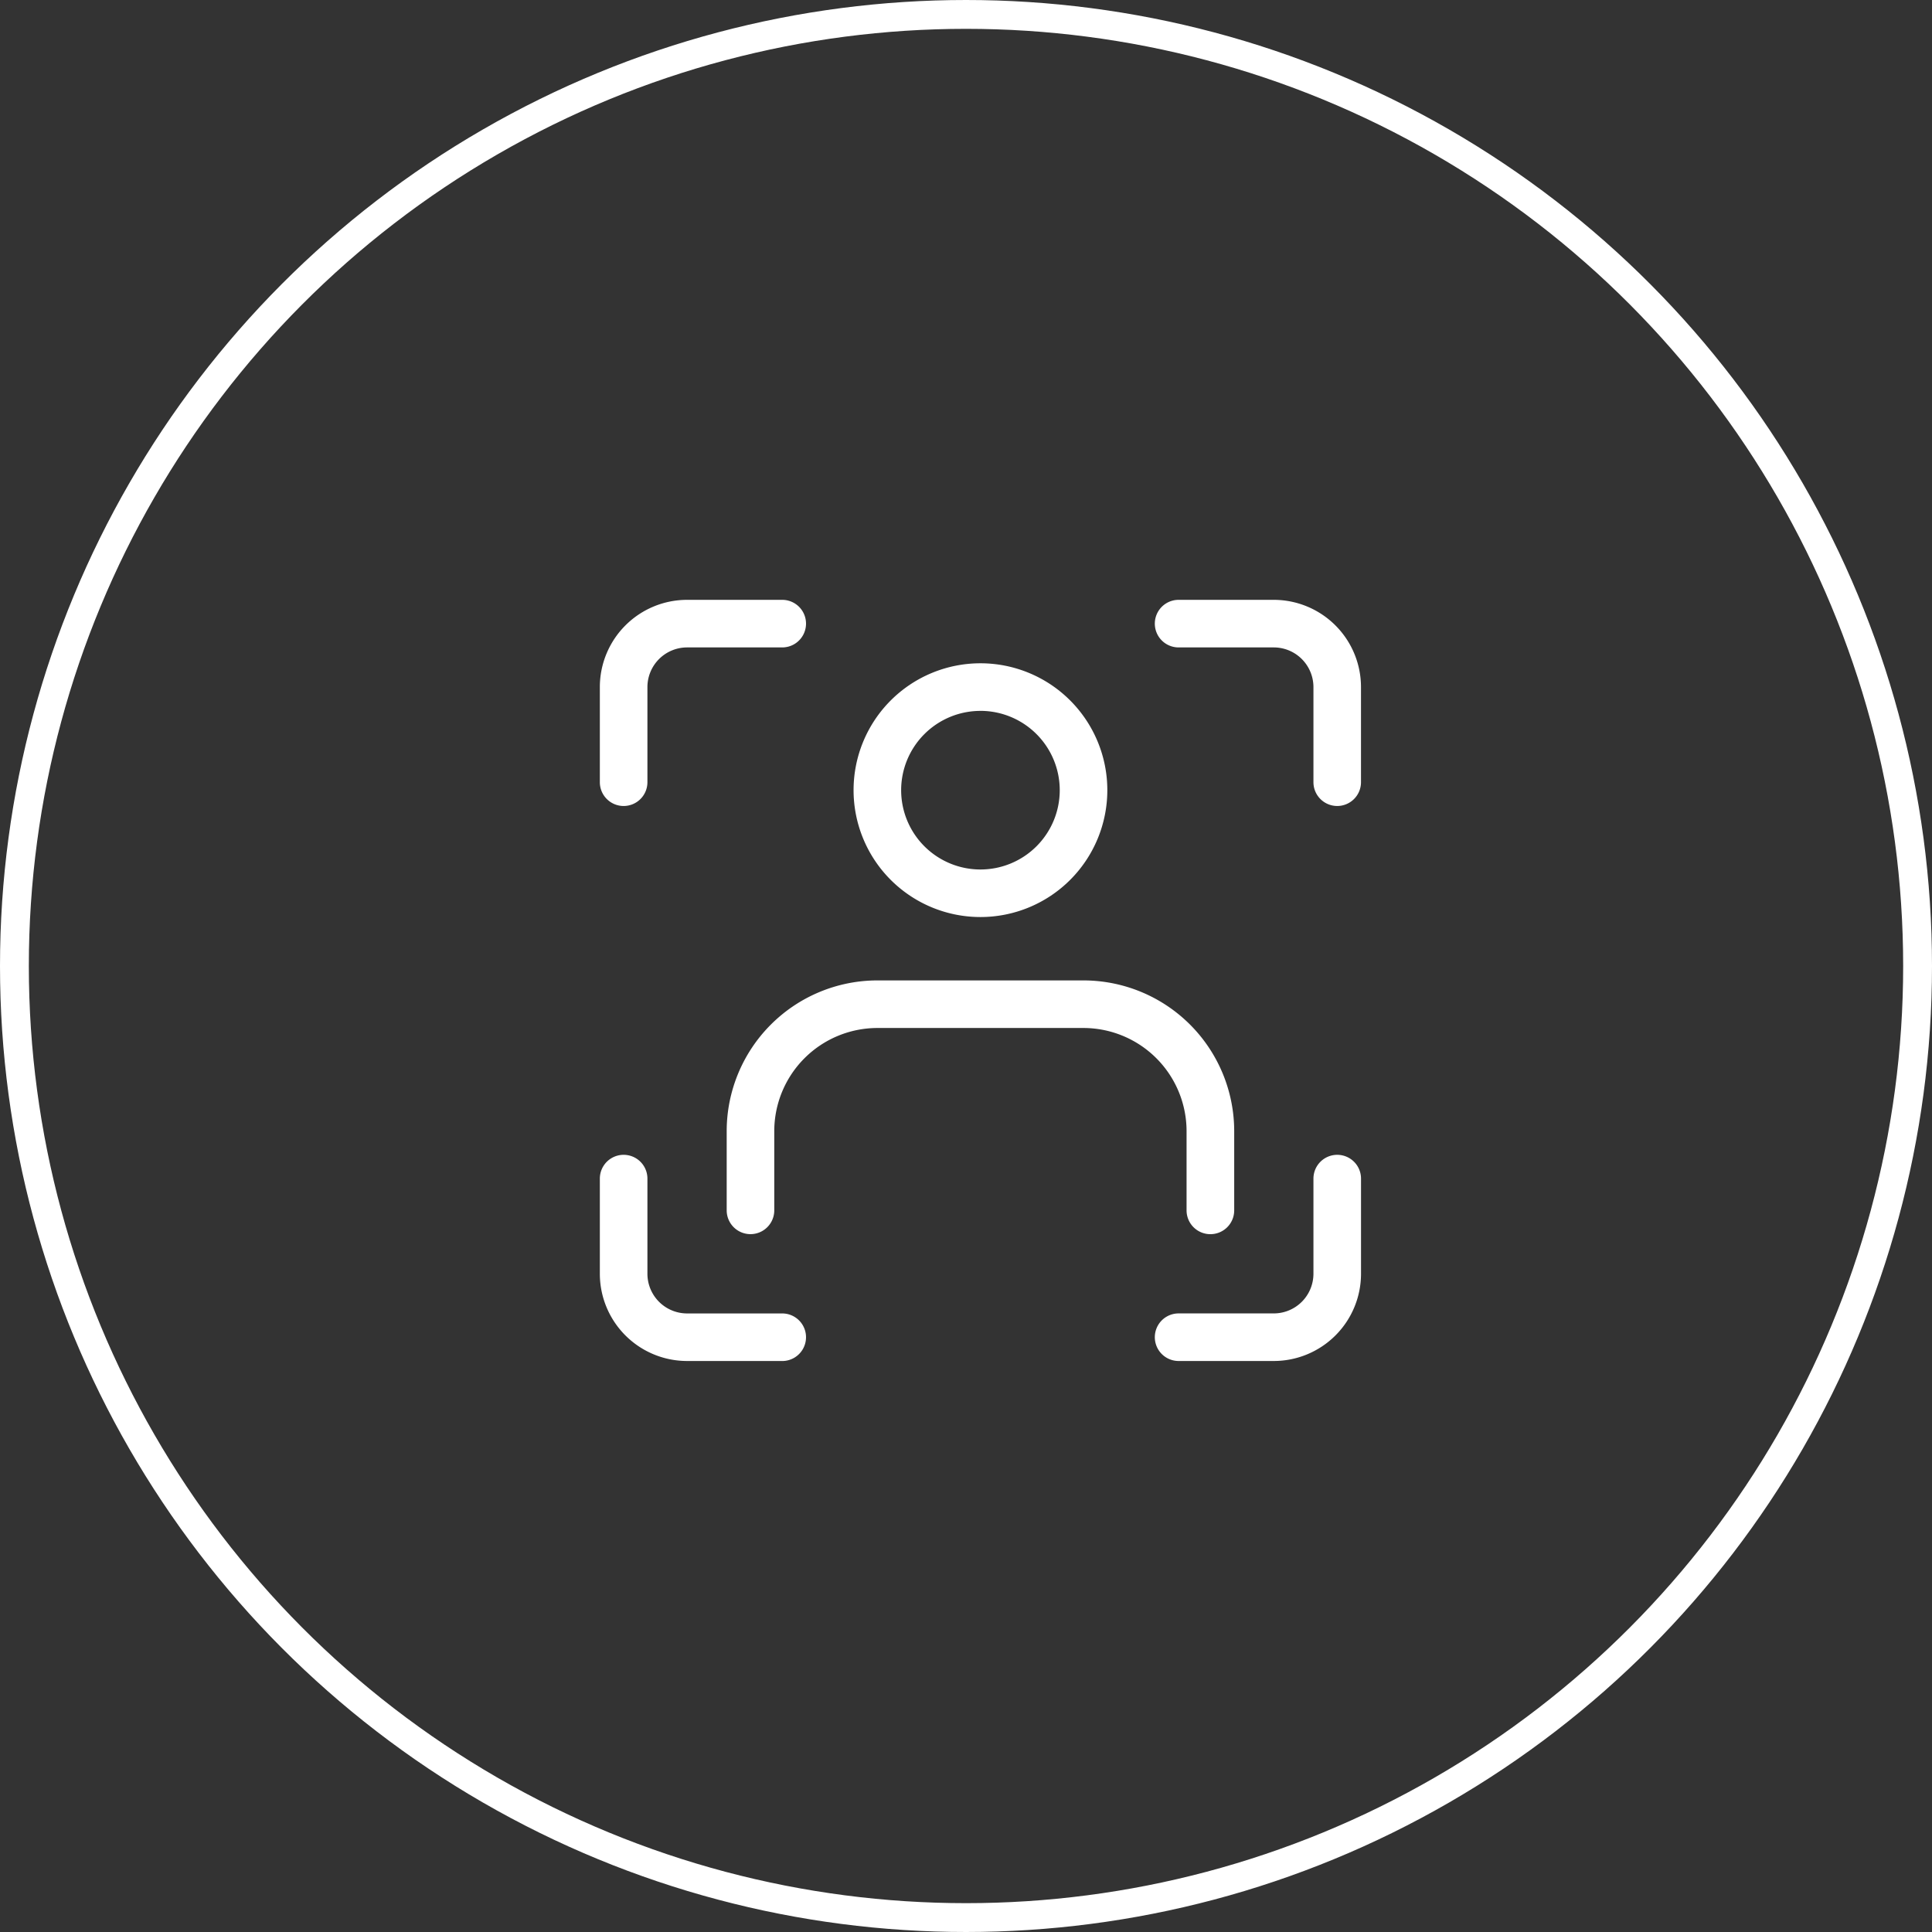
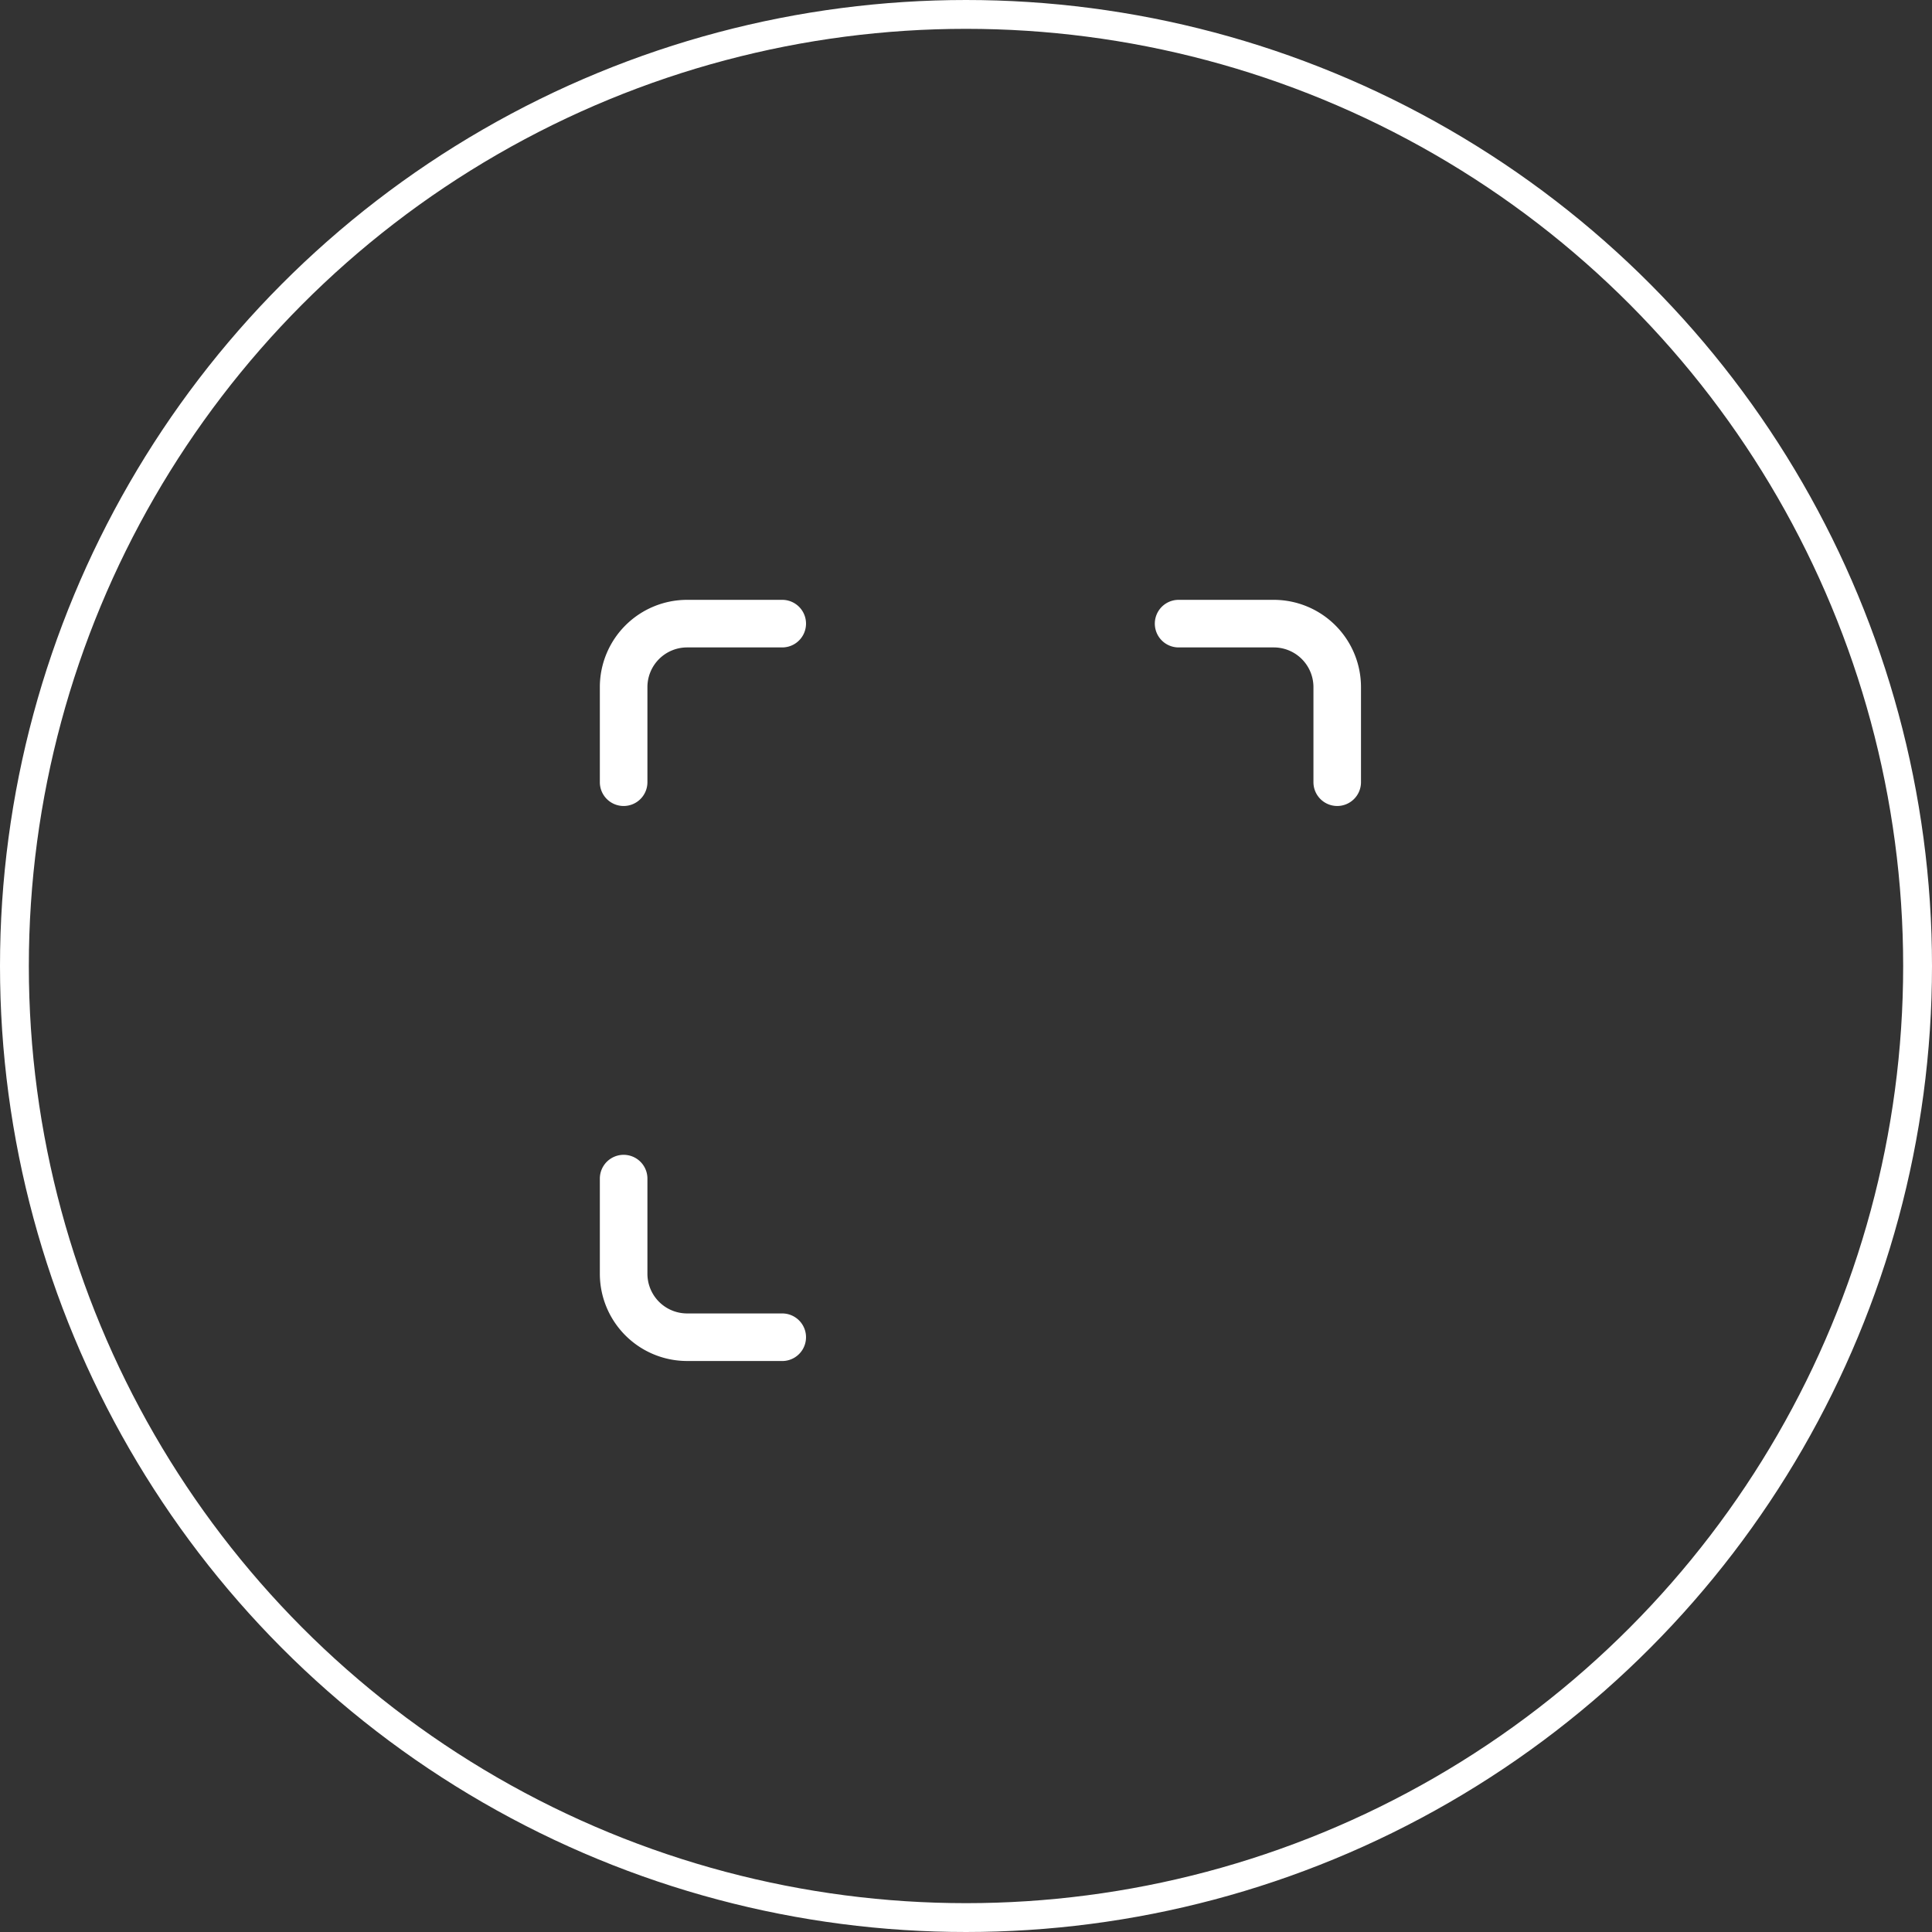
<svg xmlns="http://www.w3.org/2000/svg" width="67" height="67" viewBox="0 0 67 67">
  <rect x="0" y="0" width="67" height="67" fill="#333333" stroke="none" />
  <g id="Group_114051" data-name="Group 114051" transform="translate(-1163 -12662.984)">
    <g id="Ellipse_19" data-name="Ellipse 19" transform="translate(1163 12662.984)" fill="none" stroke="#fff" stroke-width="1">
-       <circle cx="33.5" cy="33.5" r="33.5" stroke="none" />
      <circle cx="33.5" cy="33.5" r="33" fill="none" />
    </g>
    <g id="user-images" transform="translate(1183.802 12683.786)">
-       <path id="Path_84" data-name="Path 84" d="M12.4,10.8a4.4,4.4,0,1,1,4.4-4.4A4.4,4.4,0,0,1,12.4,10.8Zm0-7.149a2.75,2.75,0,1,0,2.75,2.75A2.752,2.752,0,0,0,12.4,3.65Z" transform="translate(0.799 0.2)" fill="#fff" />
-       <path id="Path_85" data-name="Path 85" d="M20.773,20.8a.825.825,0,0,1-.825-.825v-2.75a3.579,3.579,0,0,0-3.575-3.575H9.224A3.579,3.579,0,0,0,5.65,17.224v2.75a.825.825,0,0,1-1.65,0v-2.75A5.23,5.23,0,0,1,9.224,12h7.149A5.23,5.23,0,0,1,21.6,17.224v2.75A.825.825,0,0,1,20.773,20.8Z" transform="translate(0.399 1.198)" fill="#fff" />
      <path id="Path_86" data-name="Path 86" d="M.825,7.149A.825.825,0,0,1,0,6.324v-3.3A3.027,3.027,0,0,1,3.025,0h3.3a.825.825,0,0,1,0,1.65h-3.3A1.377,1.377,0,0,0,1.65,3.025v3.3A.825.825,0,0,1,.825,7.149Z" fill="#fff" />
      <path id="Path_87" data-name="Path 87" d="M6.324,24.649h-3.3A3.027,3.027,0,0,1,0,21.624v-3.3a.825.825,0,0,1,1.65,0v3.3A1.377,1.377,0,0,0,3.025,23h3.3a.825.825,0,0,1,0,1.65Z" transform="translate(0 1.747)" fill="#fff" />
      <path id="Path_88" data-name="Path 88" d="M23.824,7.149A.825.825,0,0,1,23,6.324v-3.3A1.377,1.377,0,0,0,21.624,1.65h-3.3a.825.825,0,0,1,0-1.65h3.3a3.027,3.027,0,0,1,3.025,3.025v3.3A.825.825,0,0,1,23.824,7.149Z" transform="translate(1.747)" fill="#fff" />
-       <path id="Path_89" data-name="Path 89" d="M21.624,24.649h-3.3a.825.825,0,0,1,0-1.65h3.3A1.377,1.377,0,0,0,23,21.624v-3.3a.825.825,0,0,1,1.65,0v3.3A3.027,3.027,0,0,1,21.624,24.649Z" transform="translate(1.747 1.747)" fill="#fff" />
    </g>
  </g>
</svg>